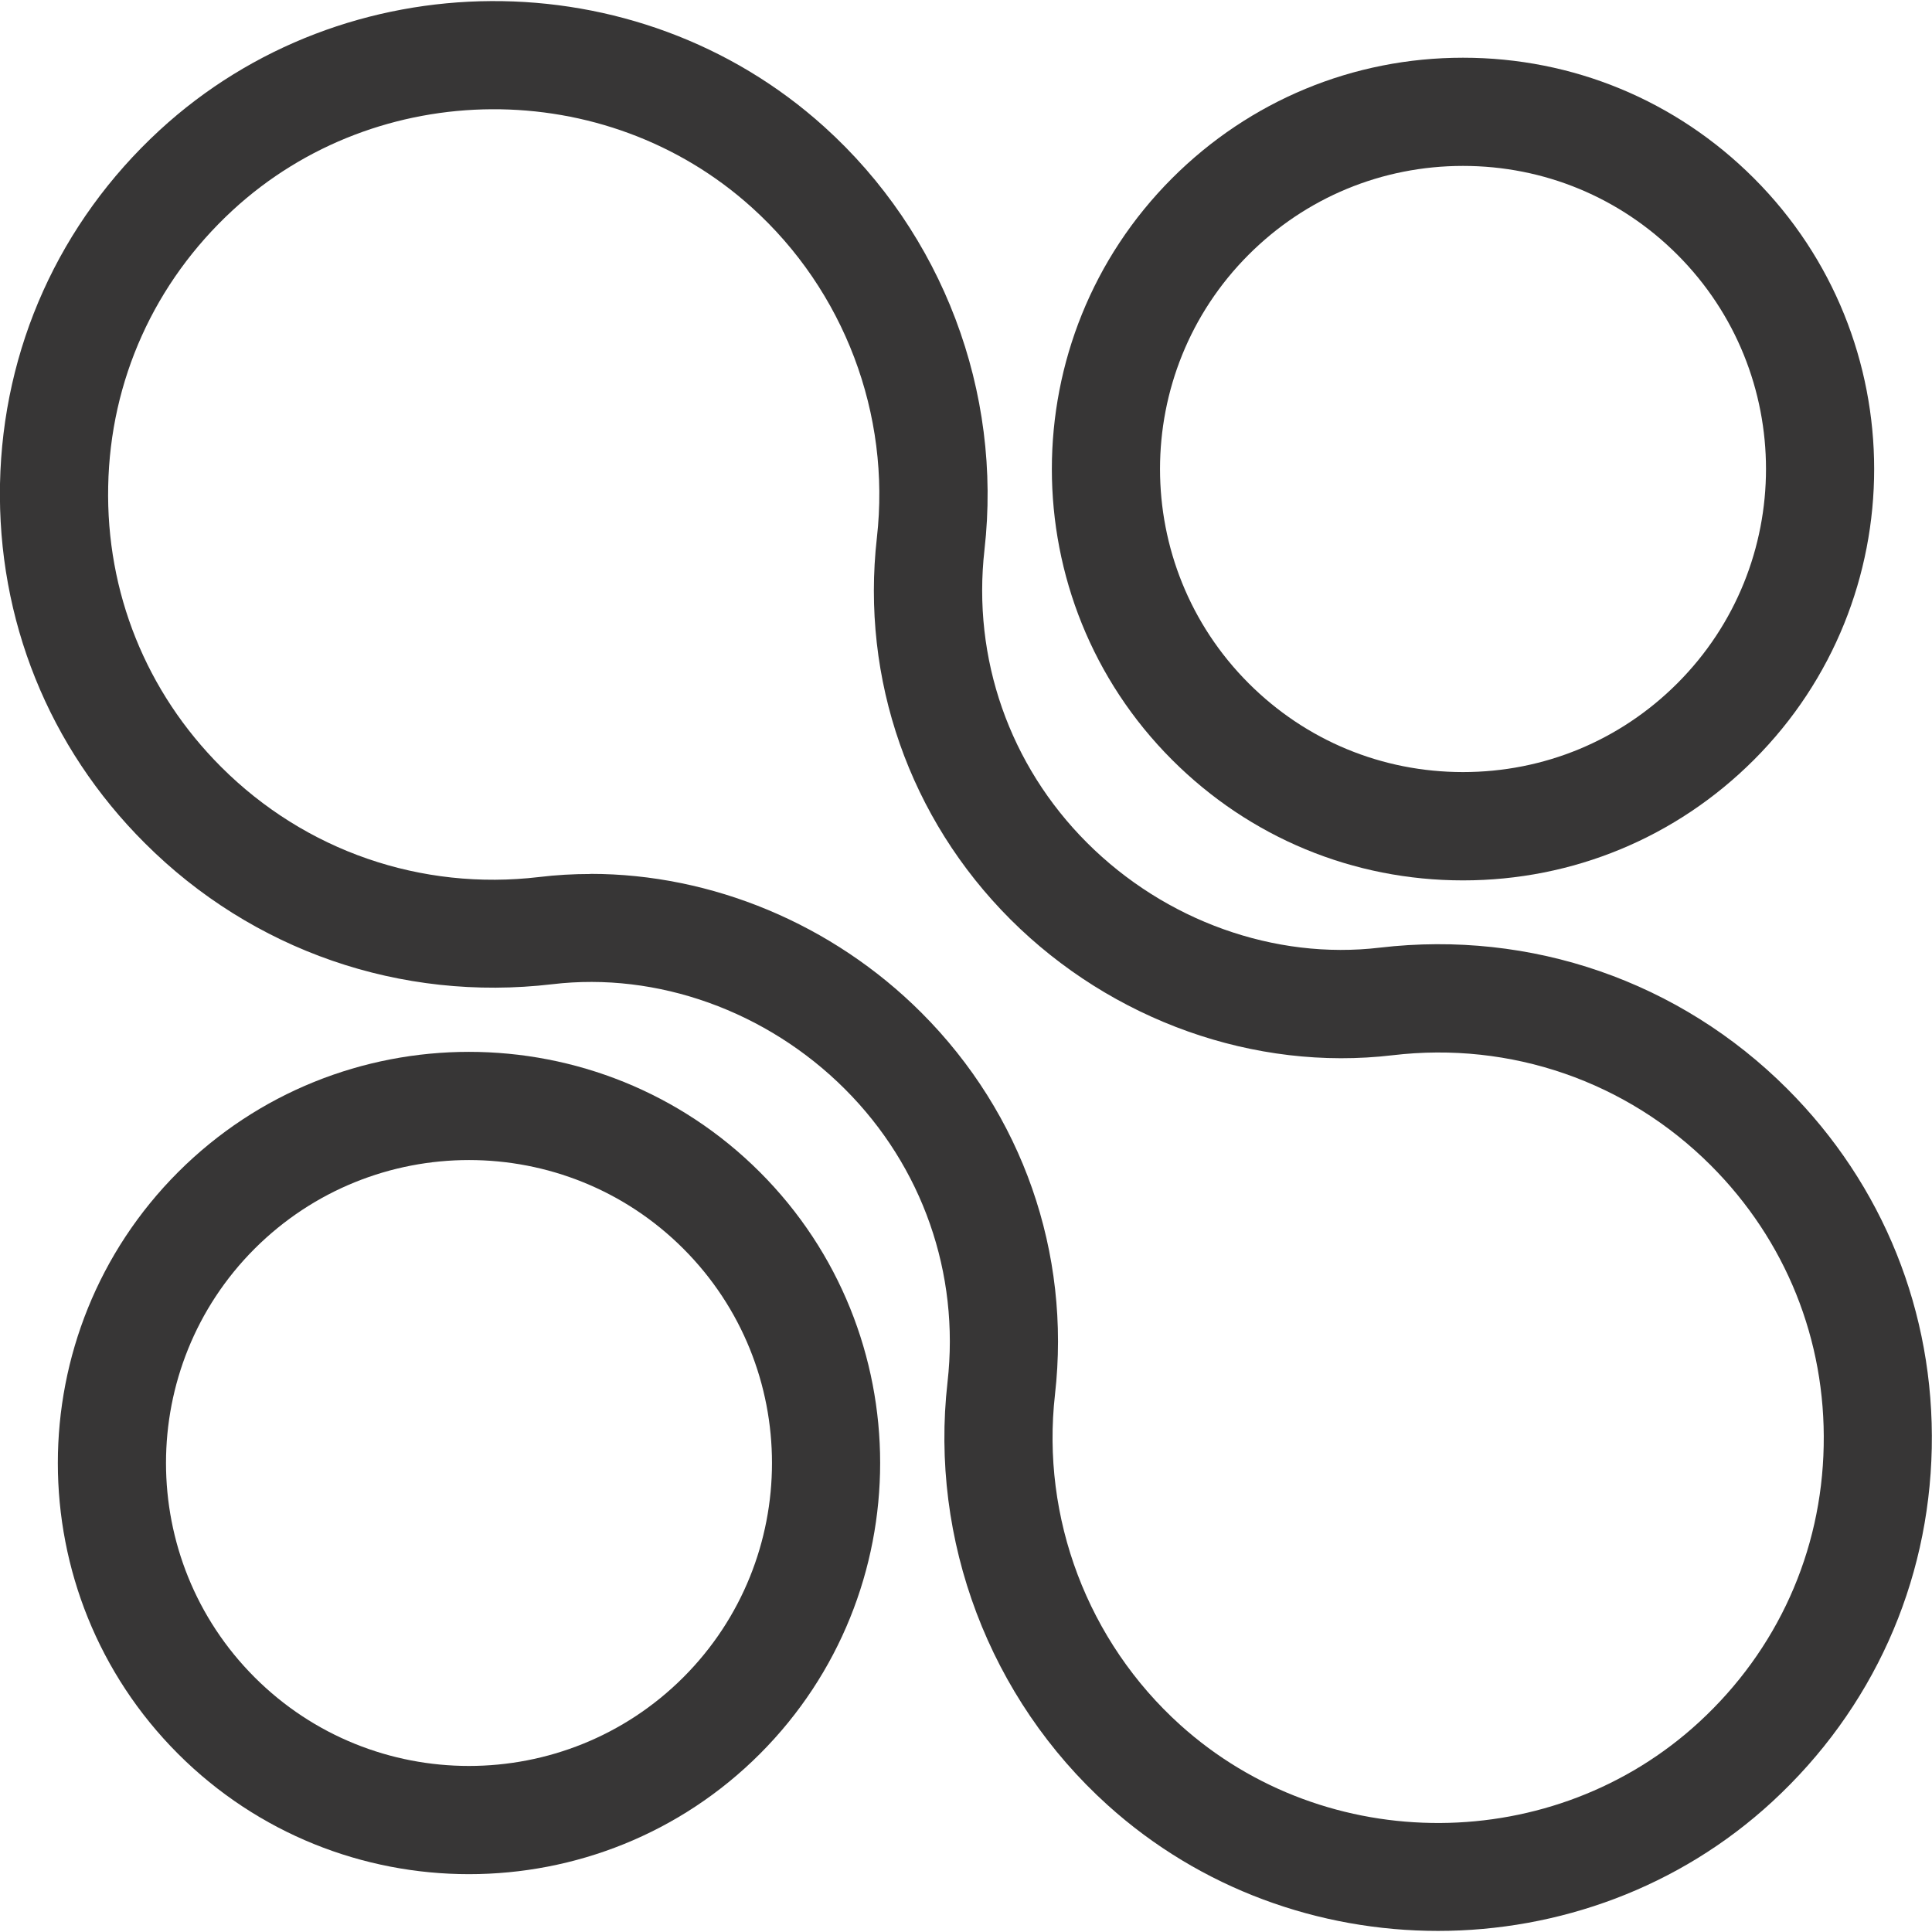
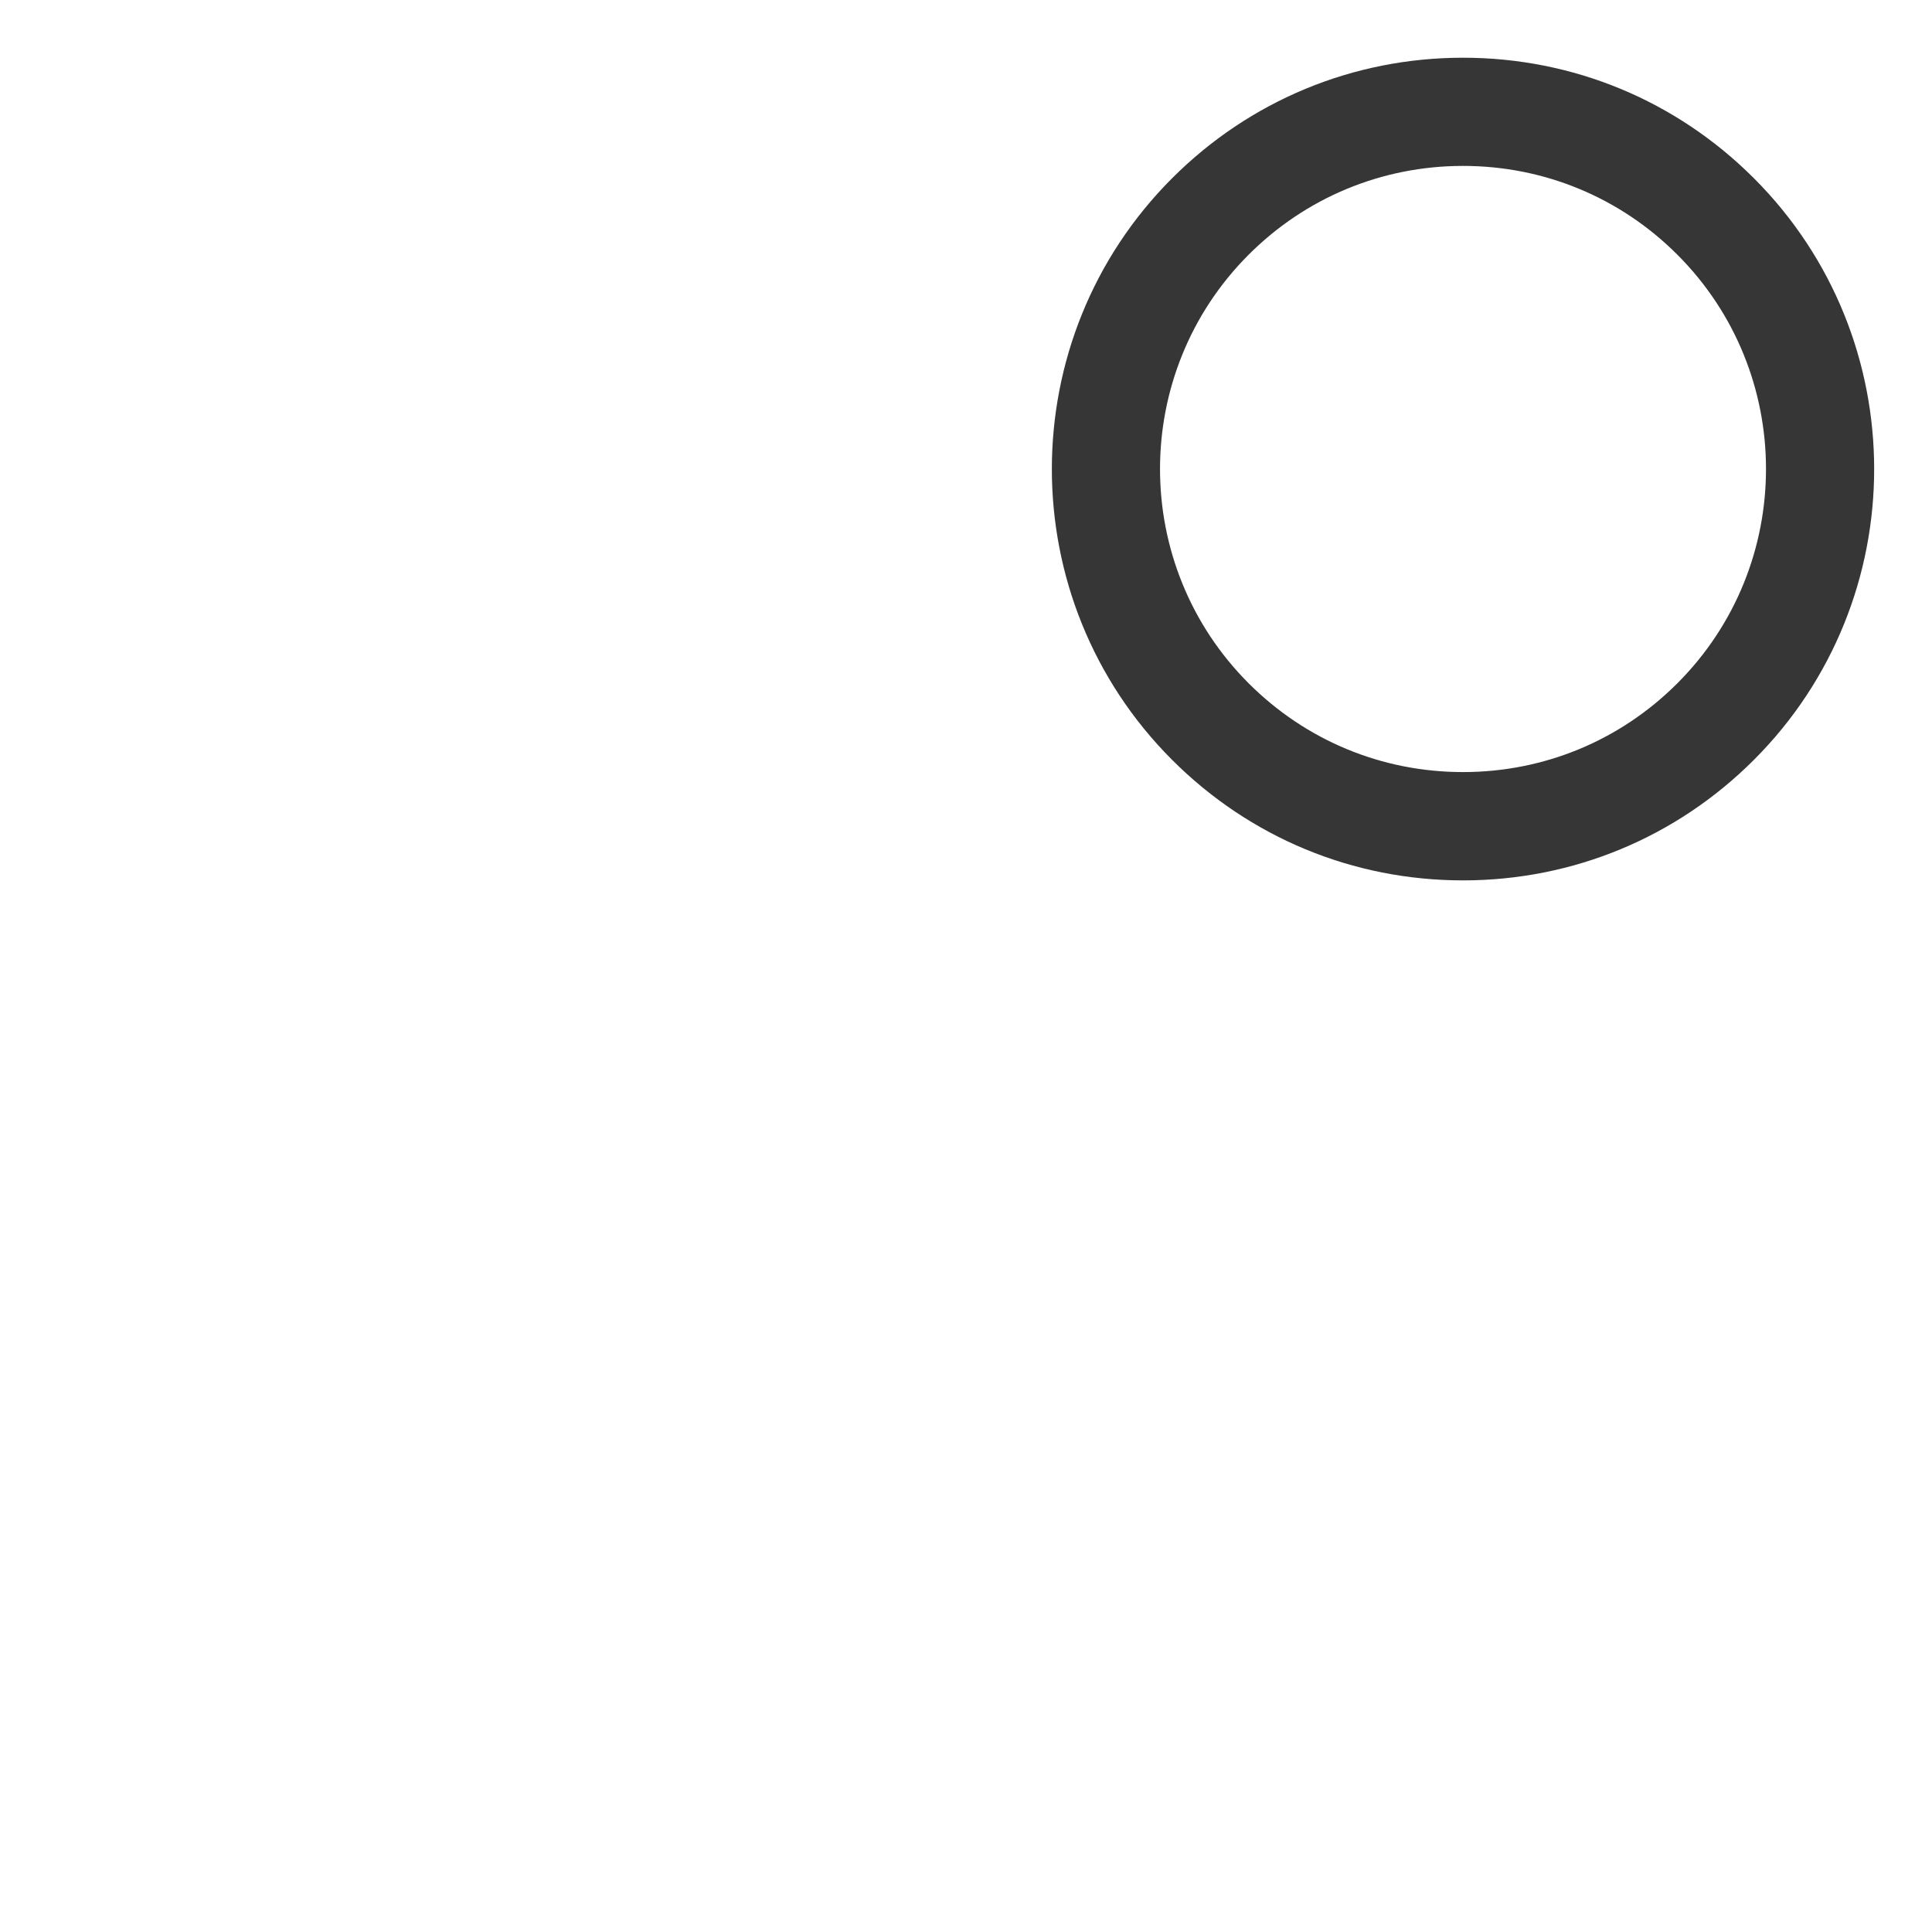
<svg xmlns="http://www.w3.org/2000/svg" viewBox="0 0 160 160" data-name="dermatotlogiicamente testatto" id="dermatotlogiicamente_testatto">
  <g>
    <path style="fill: #373636;" d="M121.16,72.91c-9.1,0-17.65-3.54-24.09-9.98-13.28-13.28-13.28-34.89,0-48.17,6.43-6.43,14.99-9.98,24.09-9.98s17.65,3.54,24.09,9.98c13.28,13.28,13.28,34.89,0,48.17-6.43,6.43-14.99,9.98-24.09,9.98ZM121.16,13.74c-6.7,0-13.01,2.61-17.75,7.35-9.79,9.79-9.79,25.71,0,35.5,4.74,4.74,11.04,7.35,17.75,7.35s13.01-2.61,17.75-7.35c9.79-9.79,9.79-25.71,0-35.5-4.74-4.74-11.04-7.35-17.75-7.35Z" />
-     <path style="fill: #373636;" d="M38.84,155.21c-8.72,0-17.45-3.32-24.09-9.96-13.28-13.28-13.28-34.89,0-48.18,13.28-13.28,34.89-13.28,48.18,0,13.28,13.28,13.28,34.89,0,48.18-6.64,6.64-15.36,9.96-24.09,9.96ZM38.84,96.07c-6.43,0-12.85,2.45-17.75,7.34-9.79,9.79-9.79,25.71,0,35.5,9.79,9.79,25.71,9.78,35.5,0,9.79-9.79,9.79-25.71,0-35.5-4.89-4.89-11.32-7.34-17.75-7.34Z" />
  </g>
-   <path style="fill: #373636;" d="M119.09,159.91c-9.83,0-19.66-3.47-27.35-10.41-9.8-8.84-14.76-21.94-13.27-35.04,1.02-9-2.07-17.84-8.49-24.26-6.47-6.47-15.54-9.73-24.25-8.69-12.53,1.47-24.83-2.78-33.74-11.69C4.03,61.88-.22,51.31,0,40.07c.23-11.24,4.92-21.63,13.2-29.27,15.36-14.16,39.55-14.3,55.06-.3,9.8,8.84,14.76,21.94,13.27,35.03-1.02,9,2.07,17.84,8.49,24.26,6.47,6.47,15.55,9.72,24.25,8.69,12.53-1.47,24.83,2.78,33.74,11.69,7.95,7.95,12.2,18.52,11.97,29.76-.23,11.24-4.92,21.63-13.2,29.27-7.74,7.14-17.72,10.71-27.7,10.71ZM48.9,72.37c10.05,0,20.05,4.14,27.41,11.5,8.36,8.36,12.39,19.88,11.06,31.61-1.16,10.23,2.71,20.46,10.37,27.37,12.11,10.92,30.98,10.82,42.98-.24,6.47-5.96,10.14-14.08,10.31-22.86.18-8.78-3.14-17.03-9.35-23.24-6.96-6.96-16.57-10.28-26.35-9.12-11.41,1.35-23.25-2.86-31.65-11.25-8.36-8.36-12.39-19.88-11.06-31.61,1.16-10.23-2.71-20.46-10.37-27.36-12.1-10.92-30.98-10.82-42.98.24-6.47,5.97-10.14,14.08-10.31,22.86-.18,8.78,3.14,17.03,9.35,23.24,6.96,6.96,16.57,10.28,26.35,9.12,1.41-.17,2.82-.25,4.24-.25Z" />
</svg>